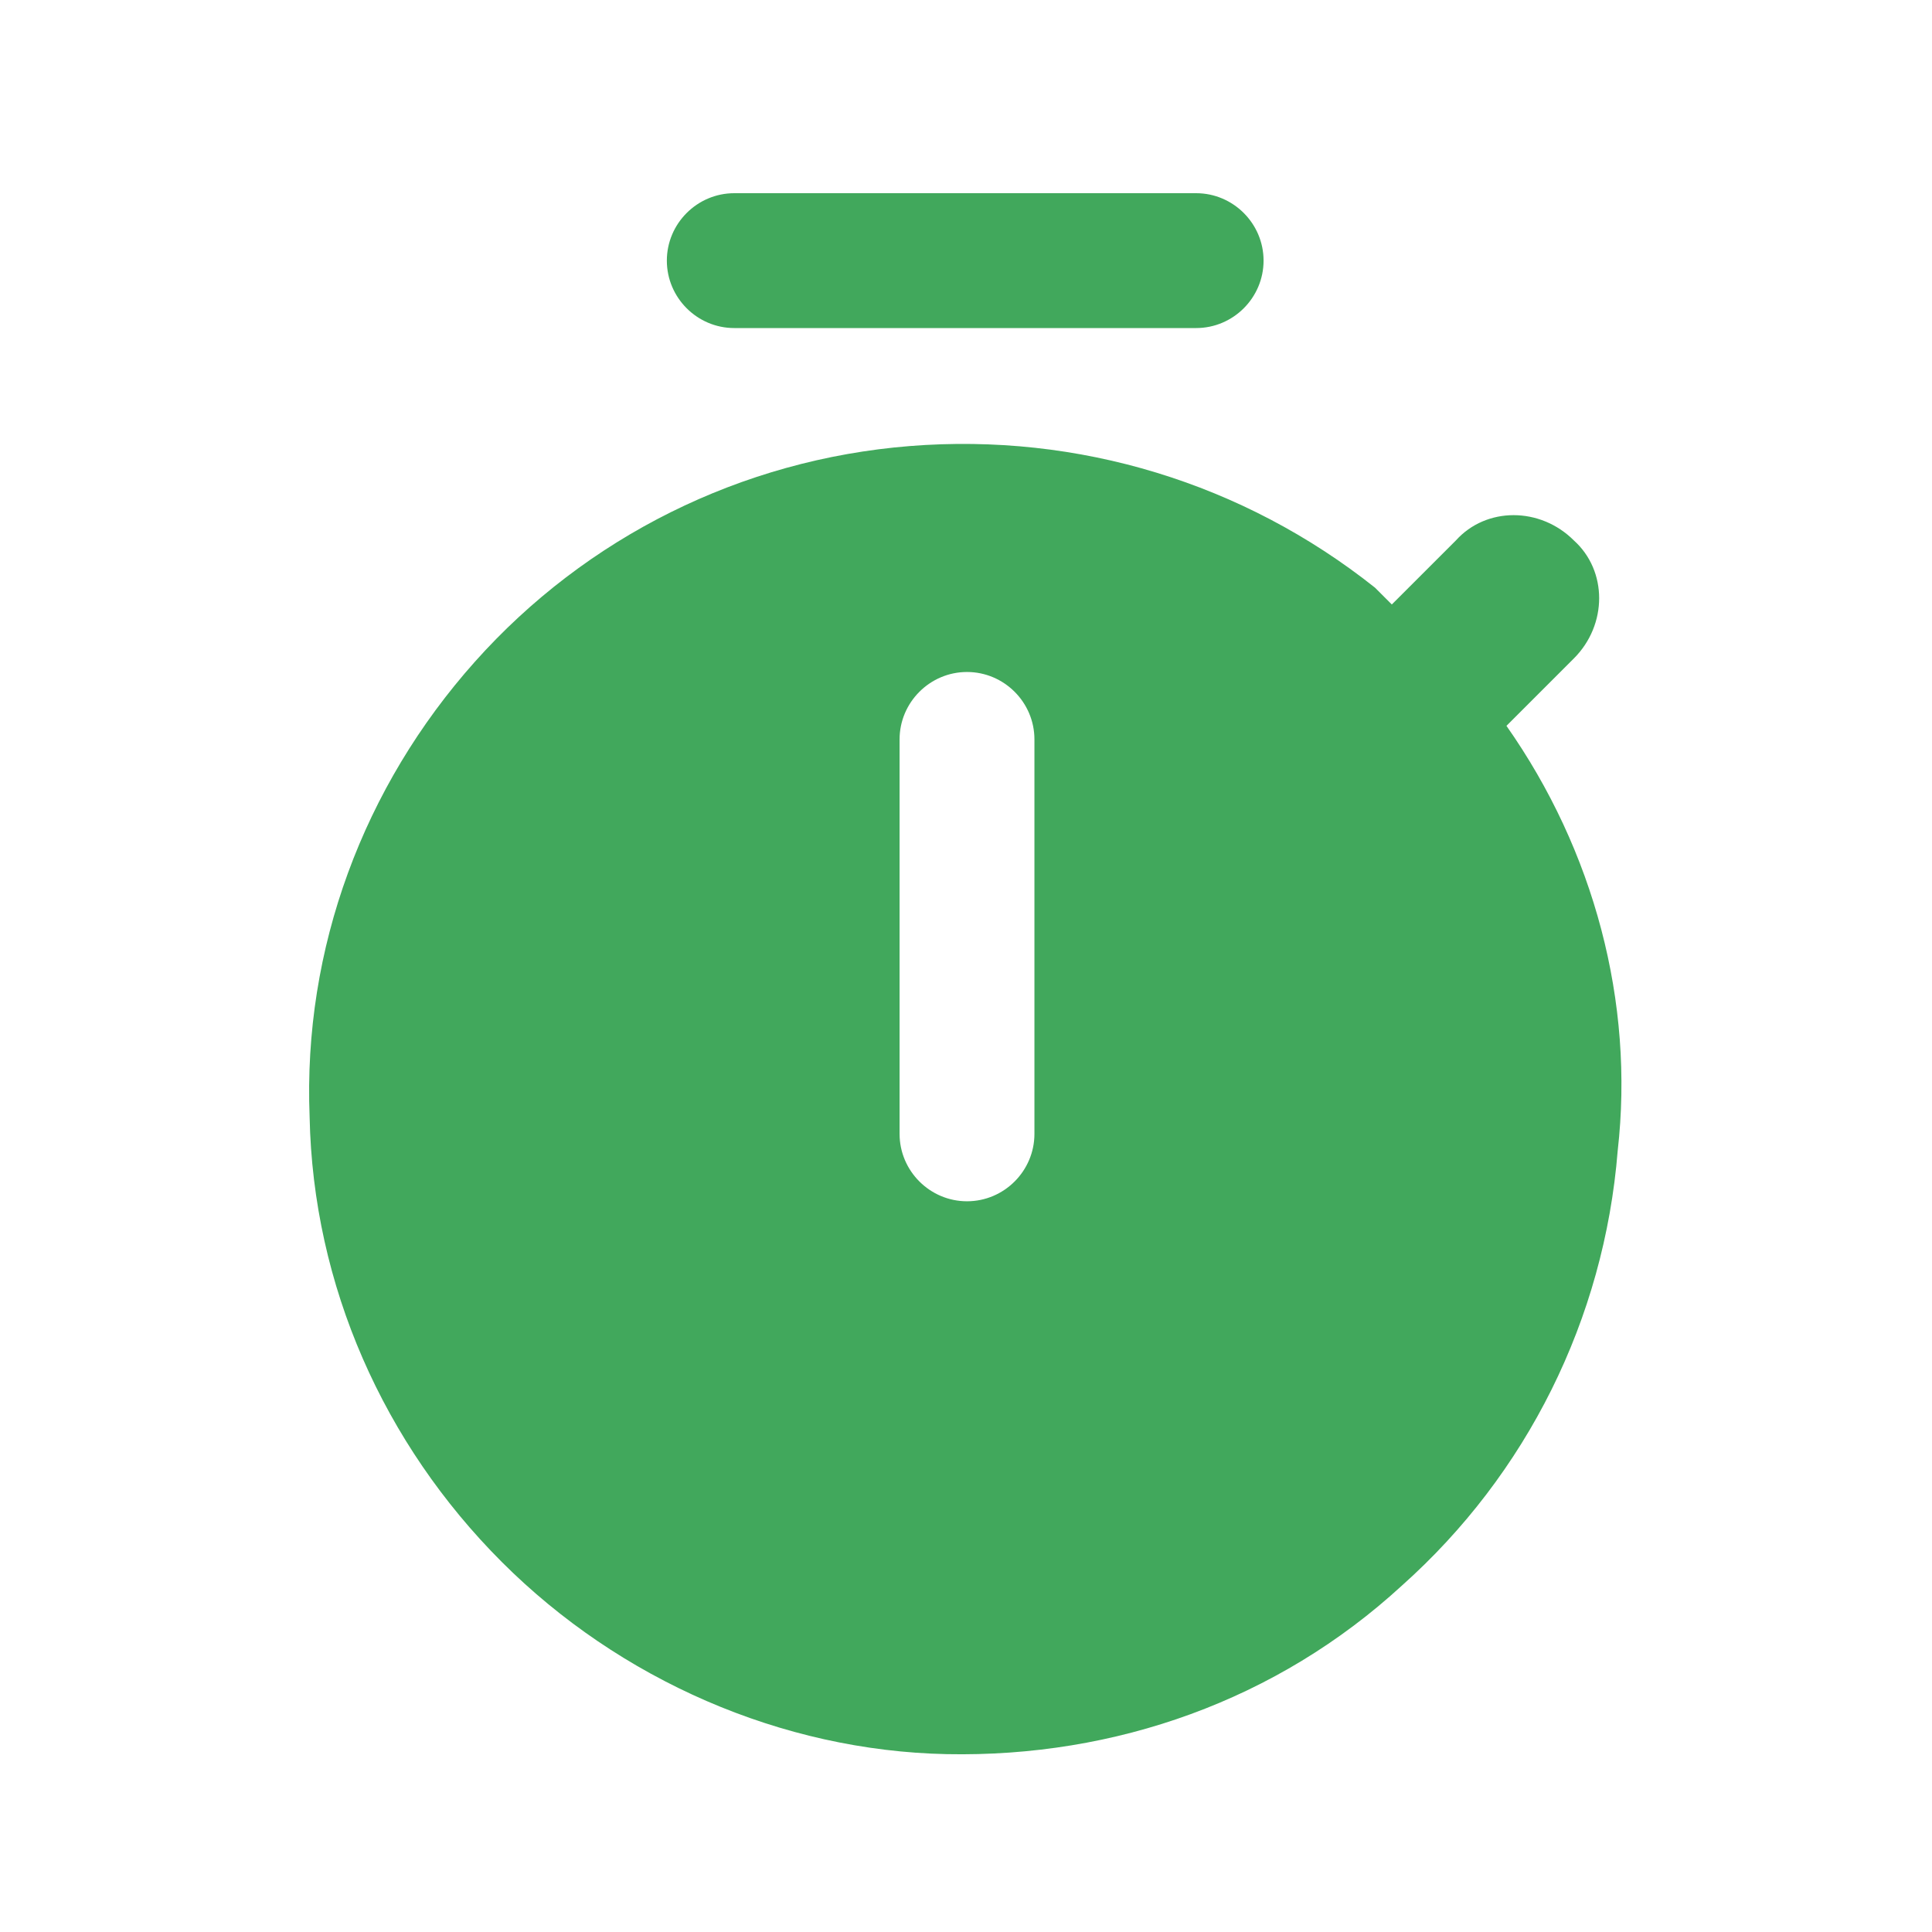
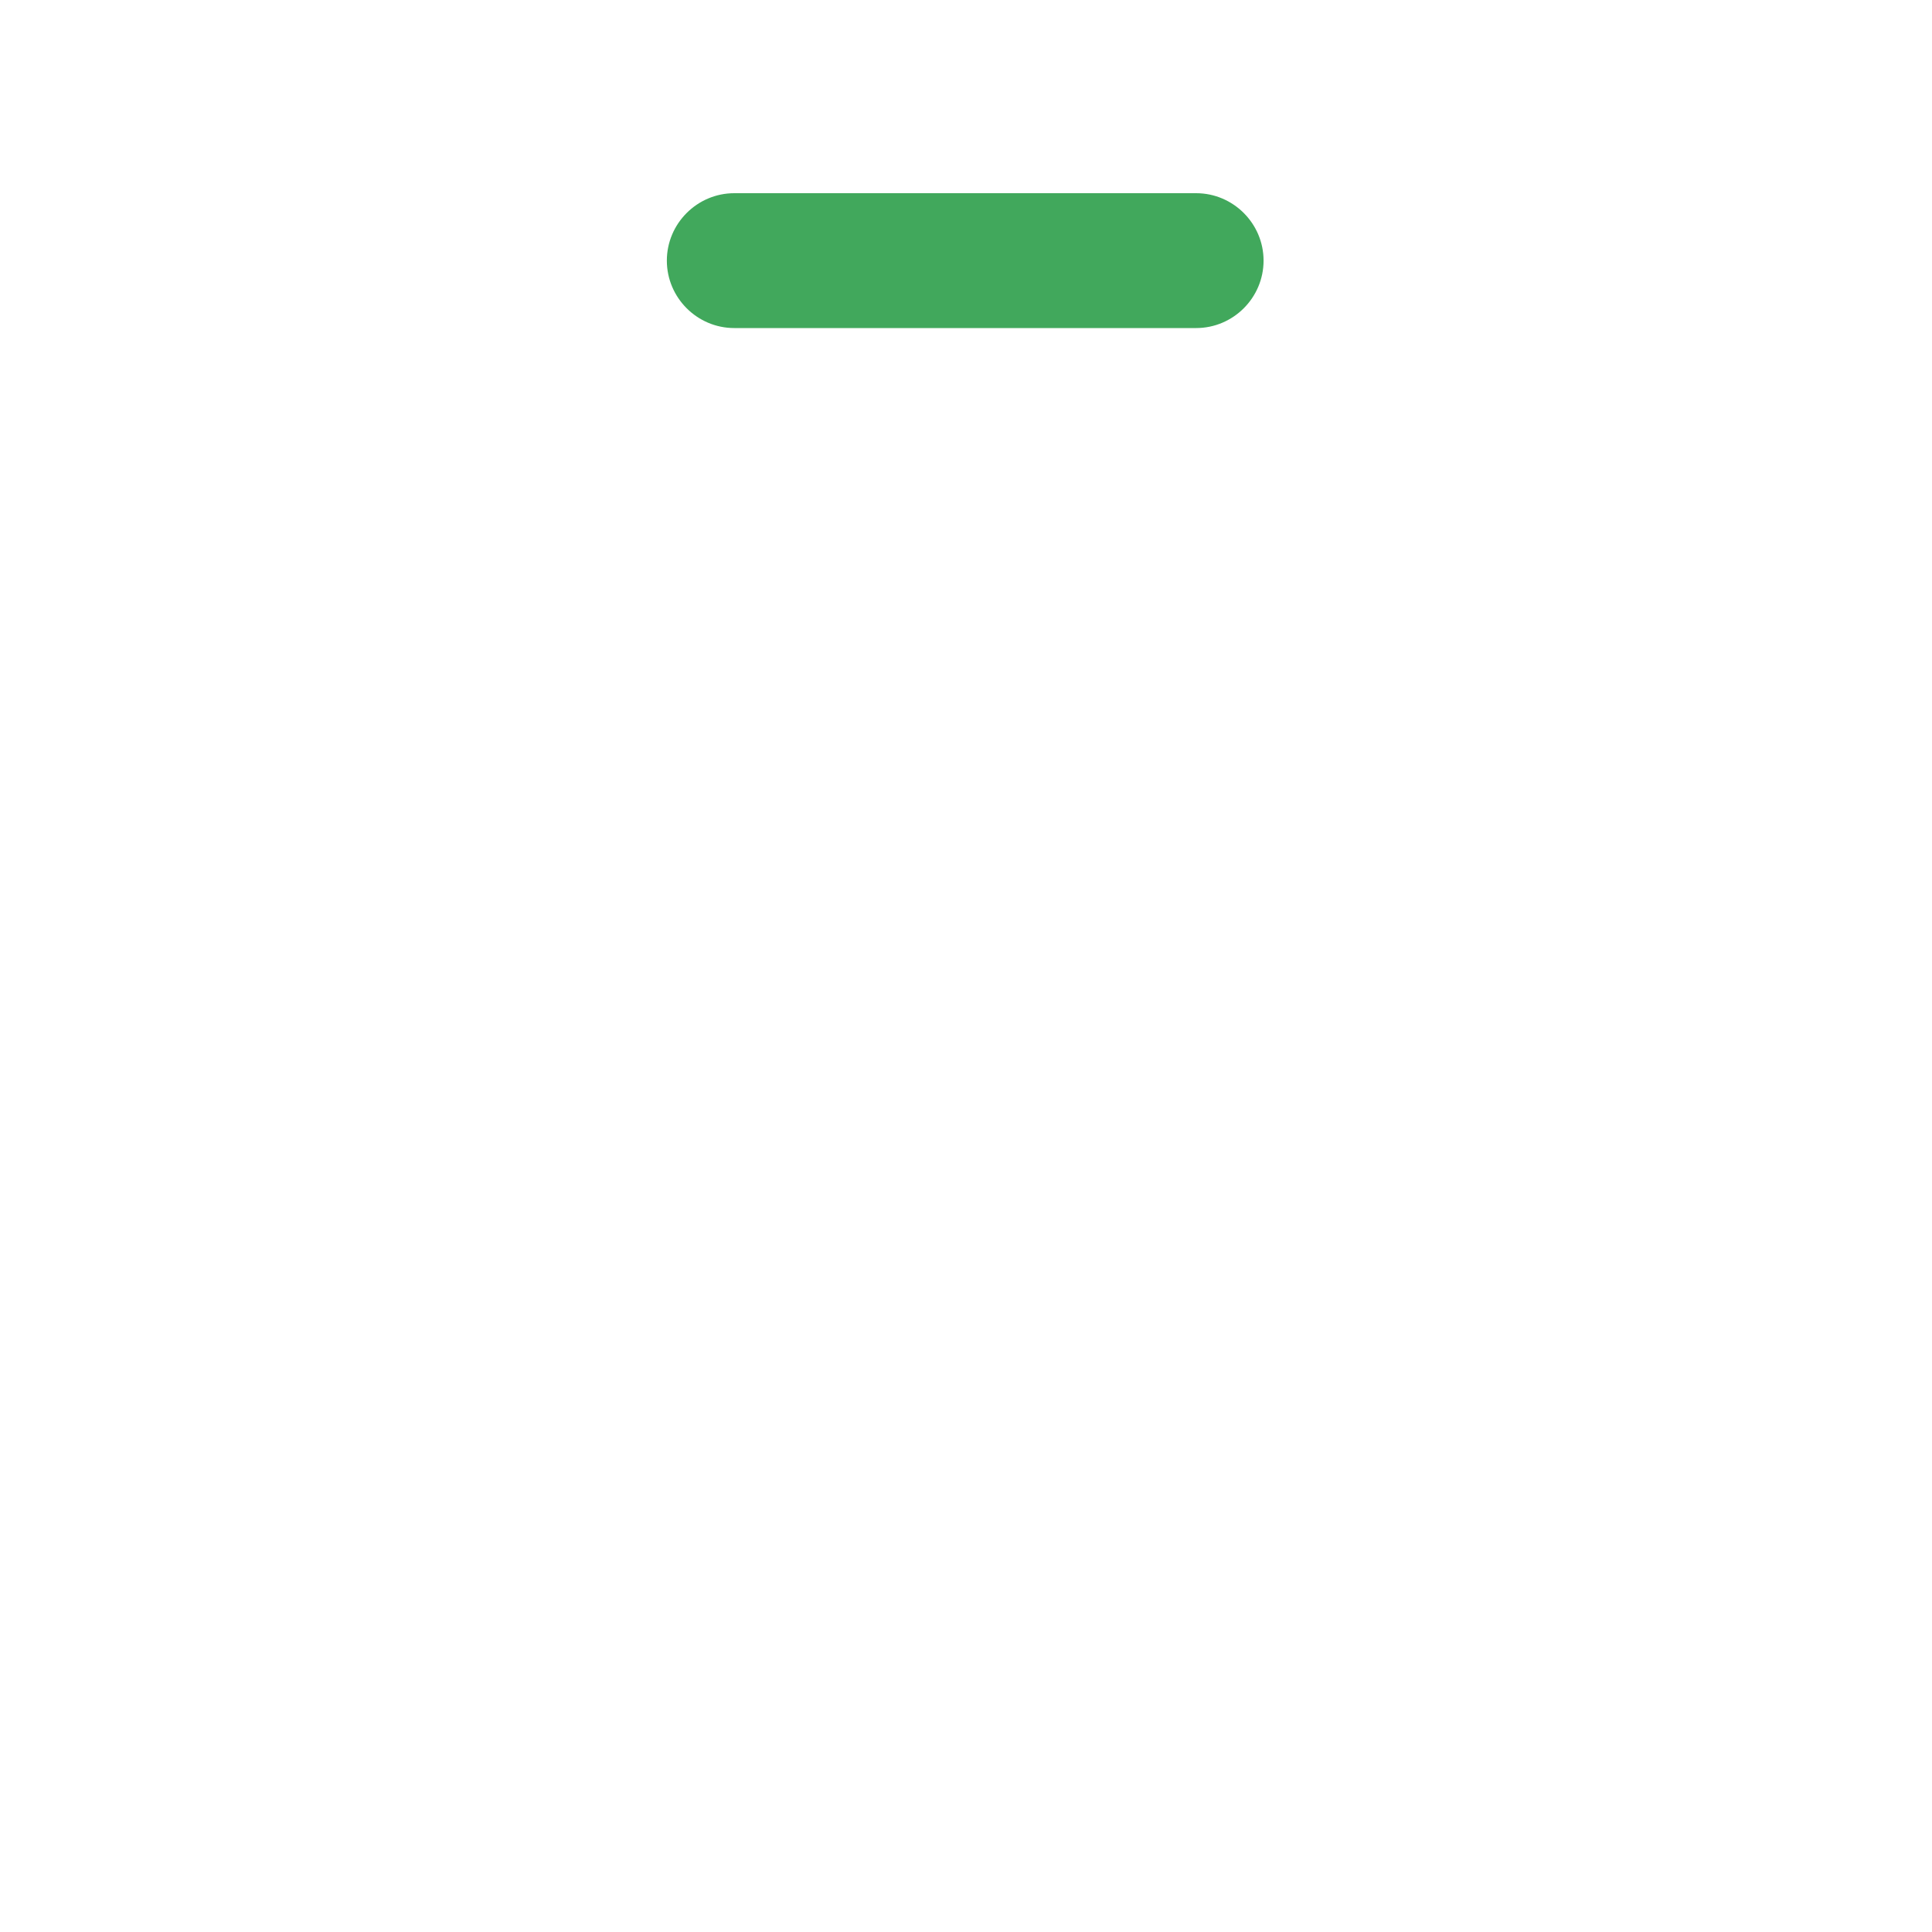
<svg xmlns="http://www.w3.org/2000/svg" width="50" height="50" viewBox="0 0 50 50" fill="none">
-   <path fill-rule="evenodd" clip-rule="evenodd" d="M40.732 17.04L38.987 18.785C41.255 22.014 42.302 25.94 41.866 29.779C41.517 34.141 39.51 38.155 36.282 41.034C33.054 44.001 28.866 45.484 24.503 45.397C20.228 45.309 16.04 43.477 12.986 40.423C9.933 37.37 8.1 33.269 8.013 28.906C7.839 24.544 9.409 20.356 12.288 17.128C15.168 13.899 19.181 11.893 23.544 11.544C27.906 11.195 32.181 12.503 35.584 15.208L36.02 15.644L37.678 13.987C38.463 13.114 39.859 13.114 40.732 13.987C41.604 14.772 41.604 16.168 40.732 17.04ZM23.281 29.344C23.281 30.304 24.067 31.089 25.026 31.089C25.986 31.089 26.771 30.304 26.771 29.344V19.136C26.771 18.176 25.986 17.391 25.026 17.391C24.067 17.391 23.281 18.176 23.281 19.136V29.344Z" fill="#41A85C" />
  <path d="M30.956 8.49H19.003C18.043 8.49 17.258 7.705 17.258 6.745C17.258 5.785 18.043 5 19.003 5H30.956C31.916 5 32.701 5.785 32.701 6.745C32.701 7.705 31.916 8.49 30.956 8.49Z" fill="#41A85C" />
</svg>